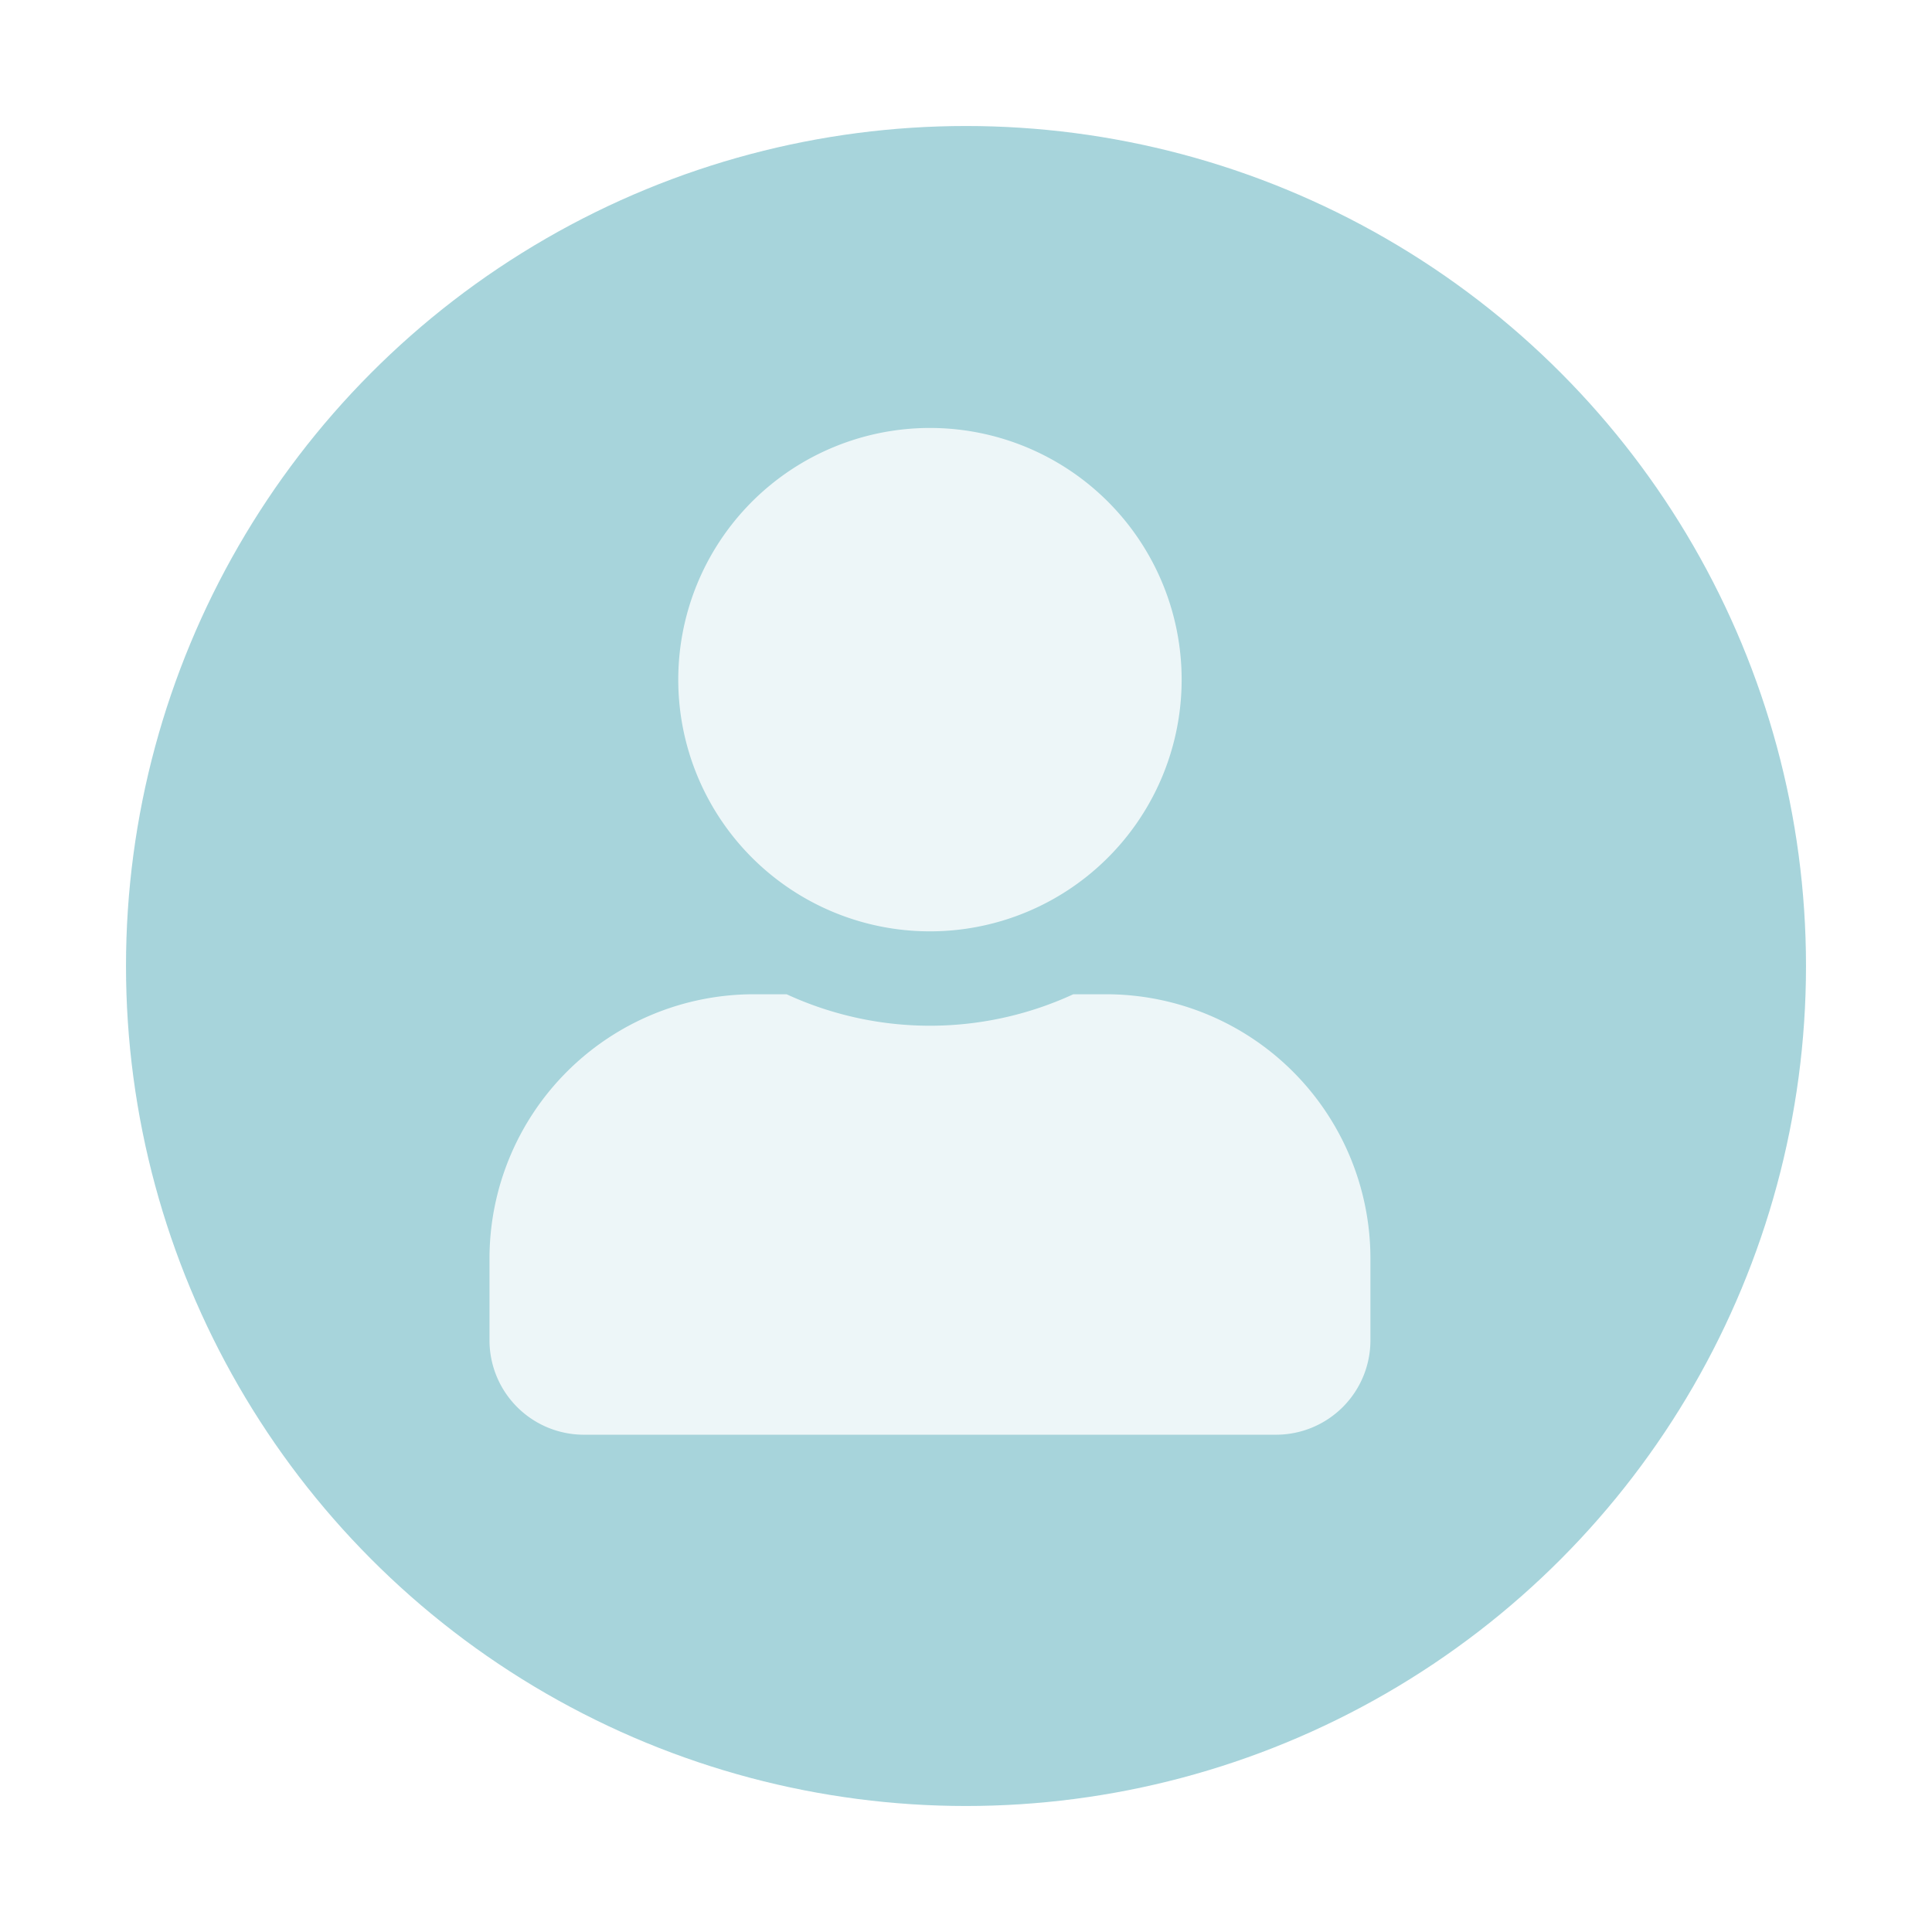
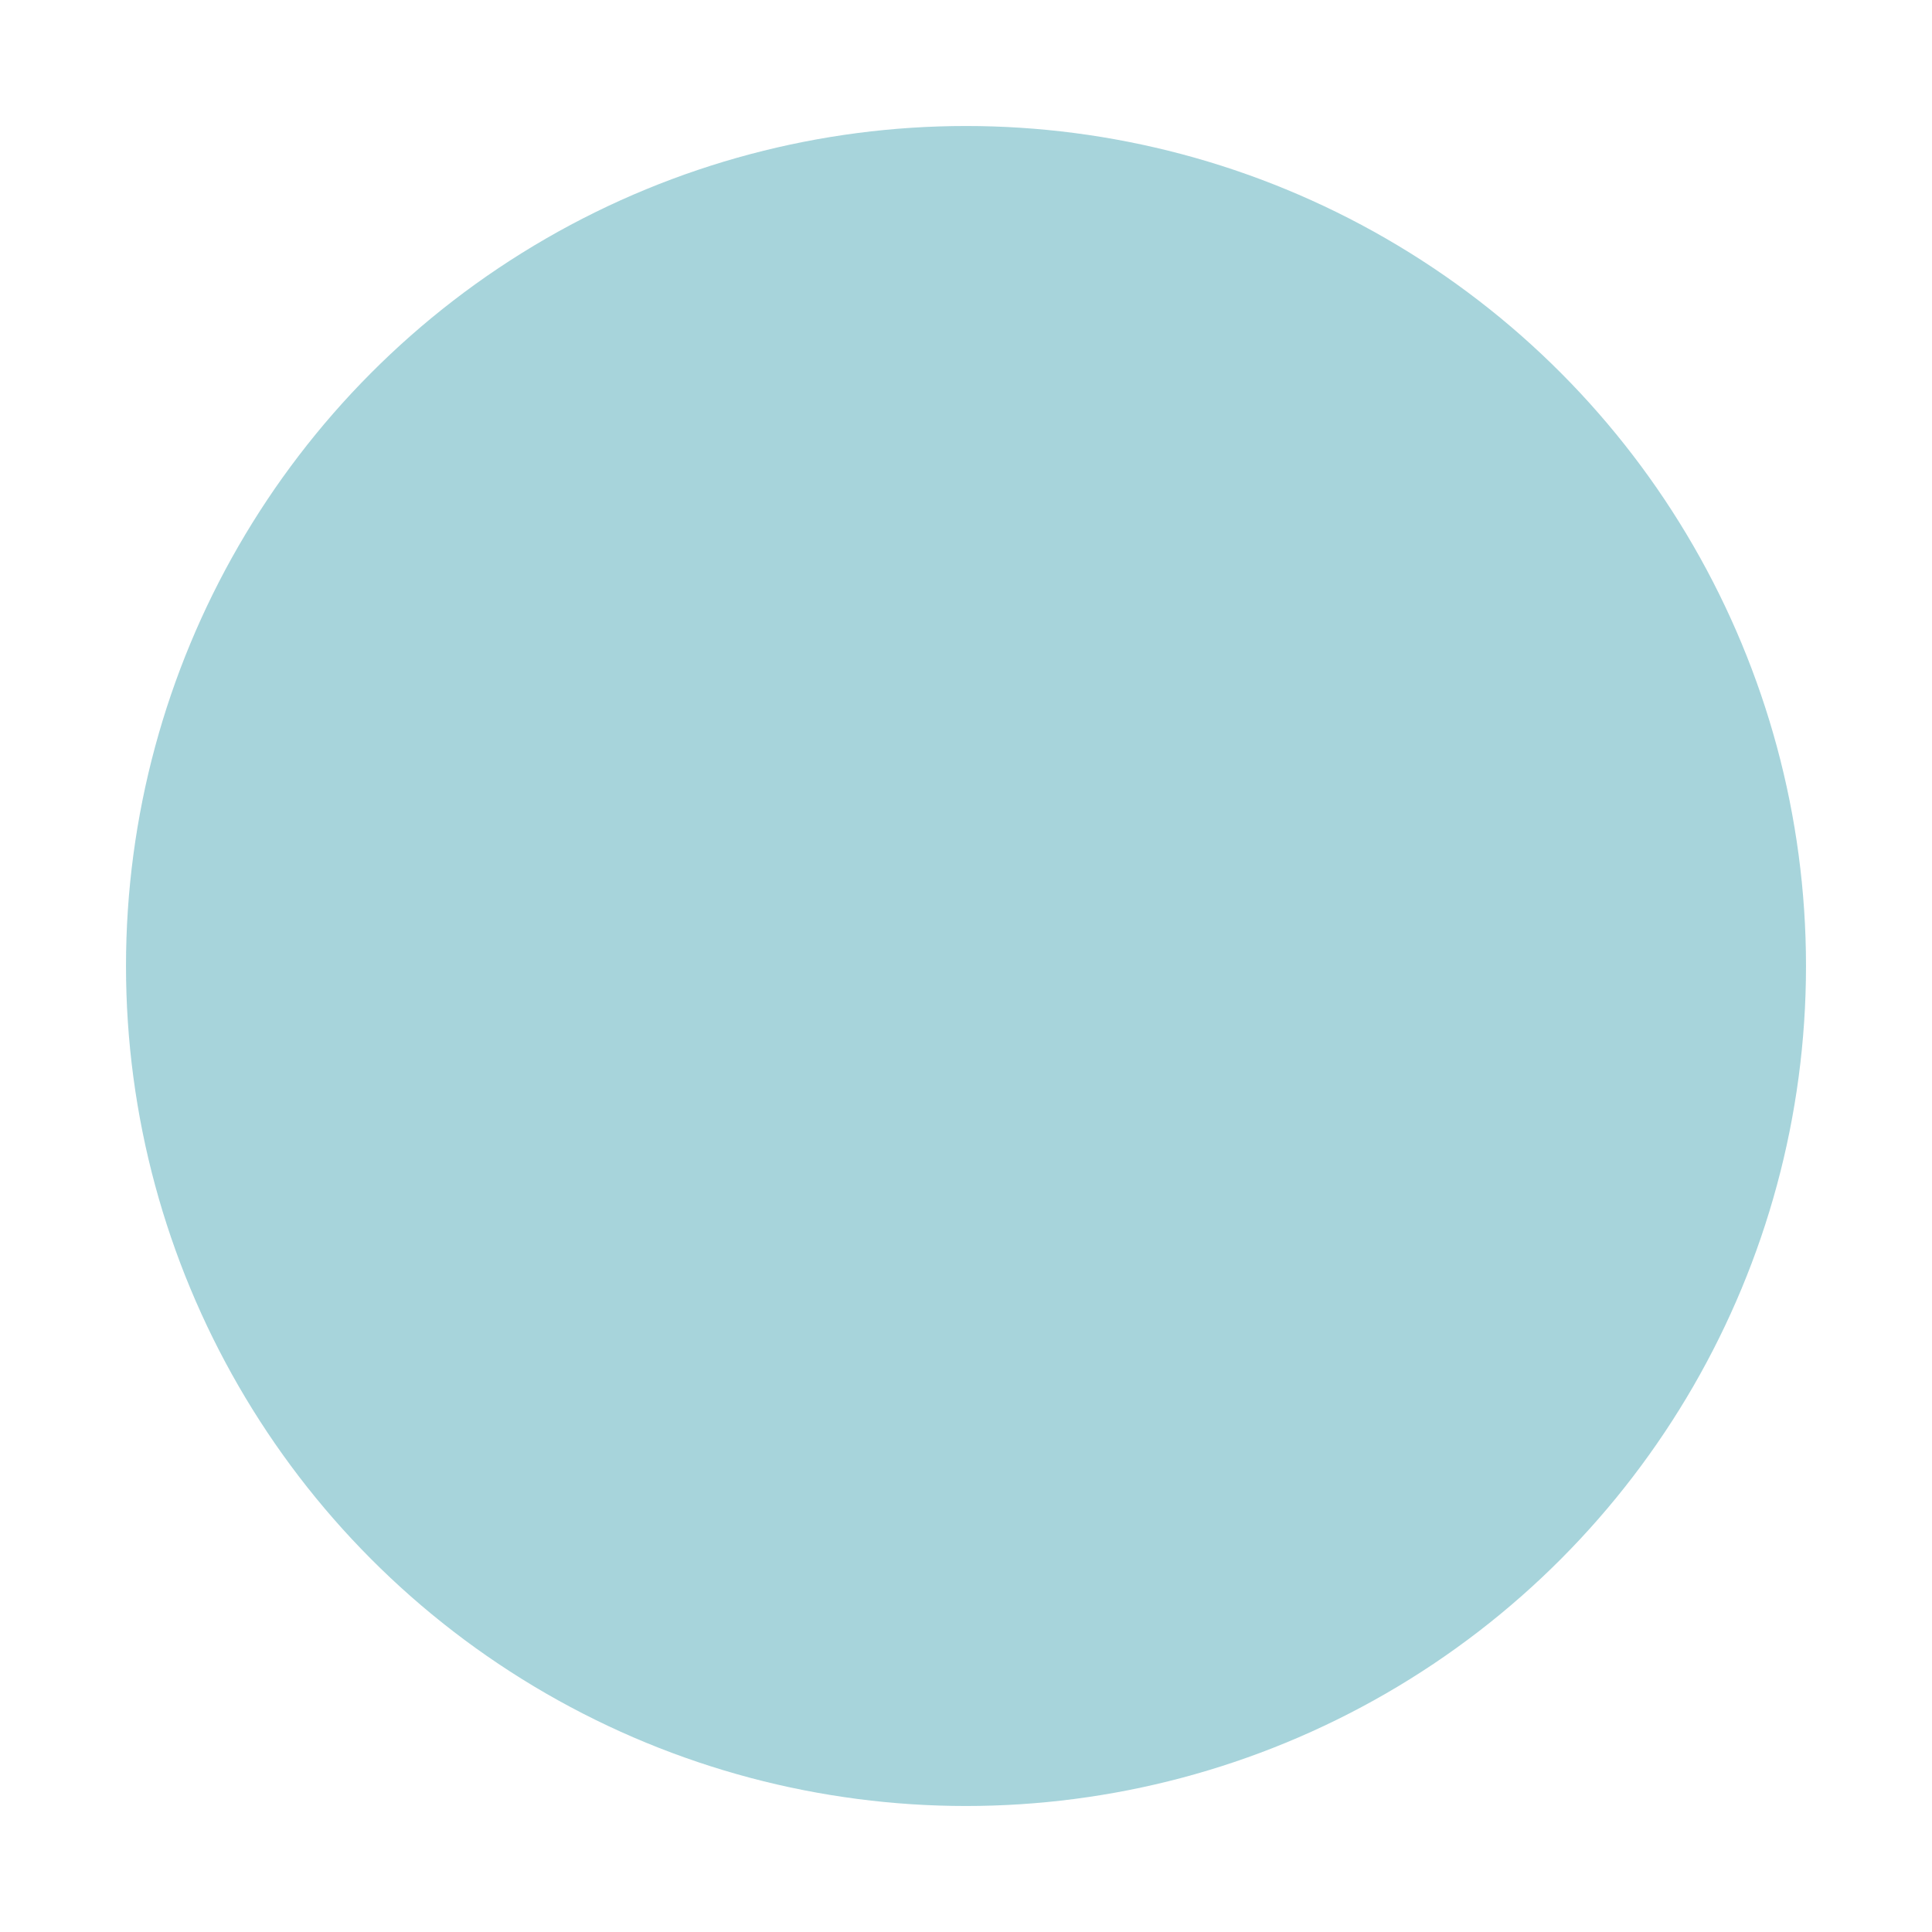
<svg xmlns="http://www.w3.org/2000/svg" width="230" height="230" viewBox="0 0 230 230">
  <defs>
    <filter id="circle" x="0" y="0" width="230" height="230">
      <feOffset dx="4" dy="4" />
      <feGaussianBlur stdDeviation="5" result="blur" />
      <feFlood flood-opacity="0.102" />
      <feComposite operator="in" in2="blur" />
      <feComposite in="SourceGraphic" />
    </filter>
  </defs>
  <g id="foto-perfil" transform="translate(-189 -837)">
    <g transform="matrix(1, 0, 0, 1, 189, 837)" filter="url(#circle)">
      <circle id="circle-2" data-name="circle" cx="100" cy="100" r="100" transform="translate(11 11)" fill="#2493a6" opacity="0.4" />
    </g>
-     <path id="user" d="M52.435,59.925A29.963,29.963,0,1,0,22.472,29.963,29.96,29.96,0,0,0,52.435,59.925Zm20.974,7.491H69.5a40.748,40.748,0,0,1-34.129,0H31.461A31.469,31.469,0,0,0,0,98.877v9.738A11.239,11.239,0,0,0,11.236,119.85h82.4a11.239,11.239,0,0,0,11.236-11.236V98.877A31.469,31.469,0,0,0,73.408,67.416Z" transform="translate(247.274 887.949)" fill="#fff" opacity="0.8" />
  </g>
</svg>